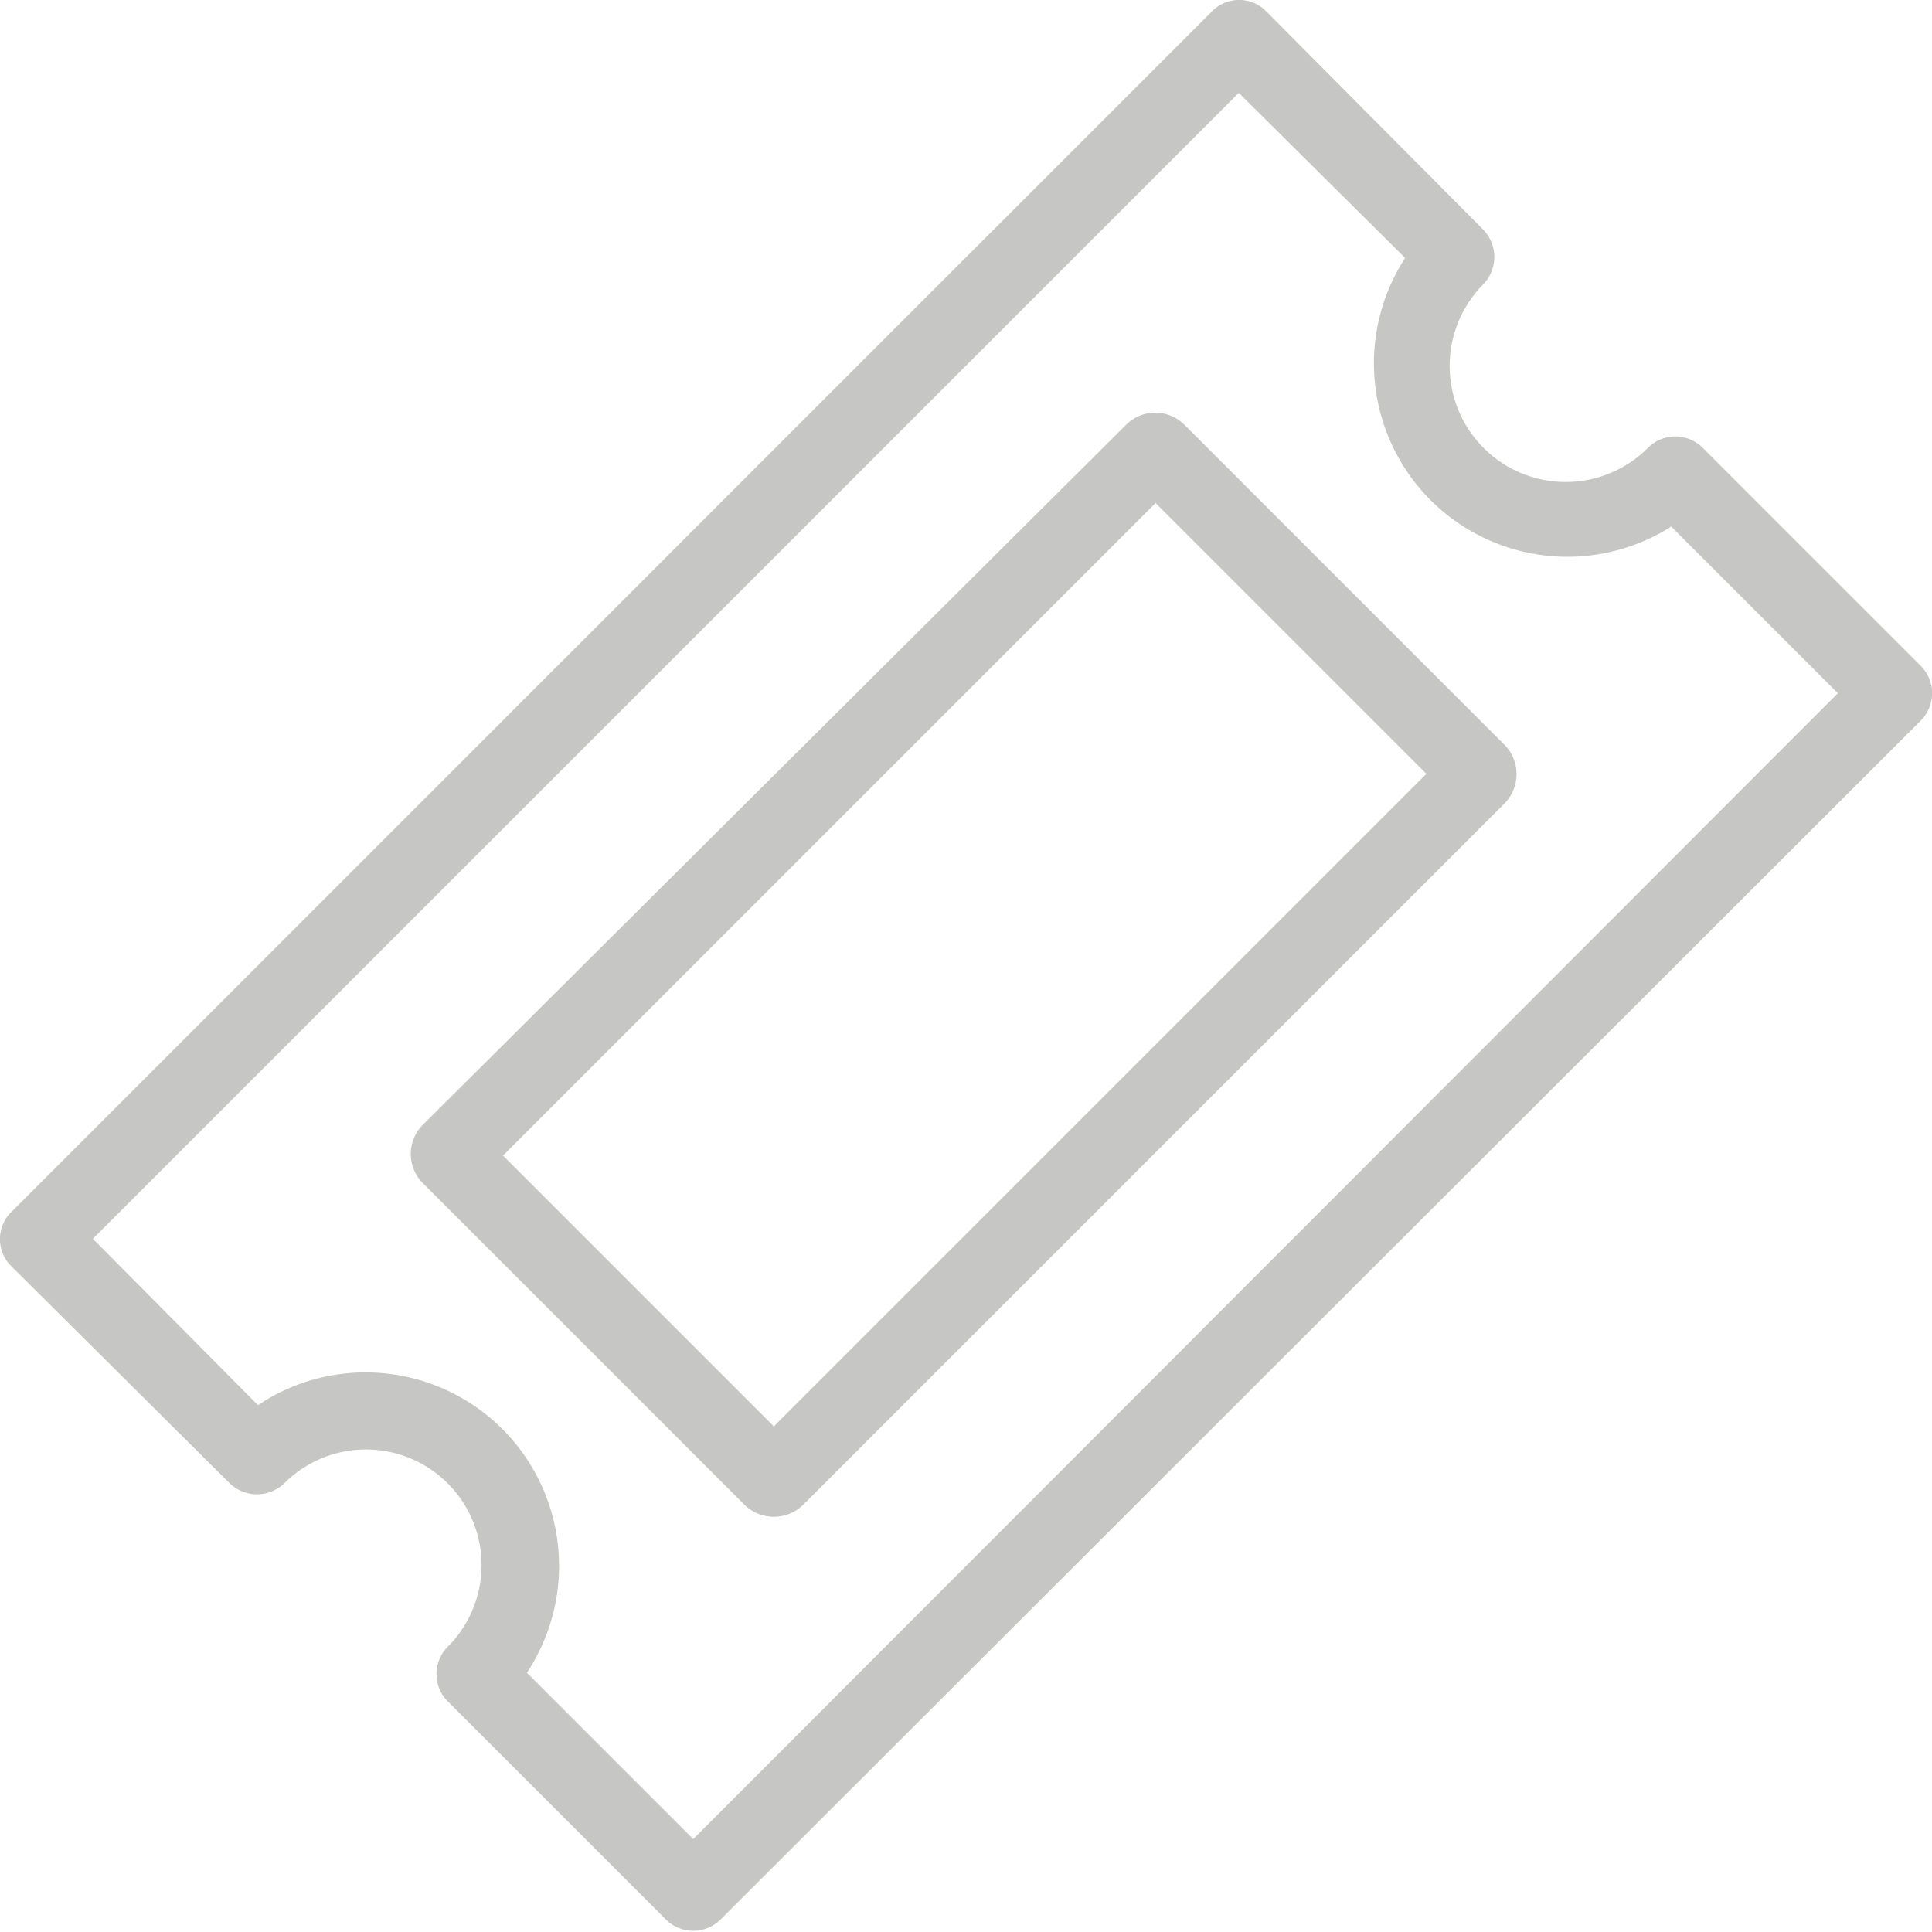
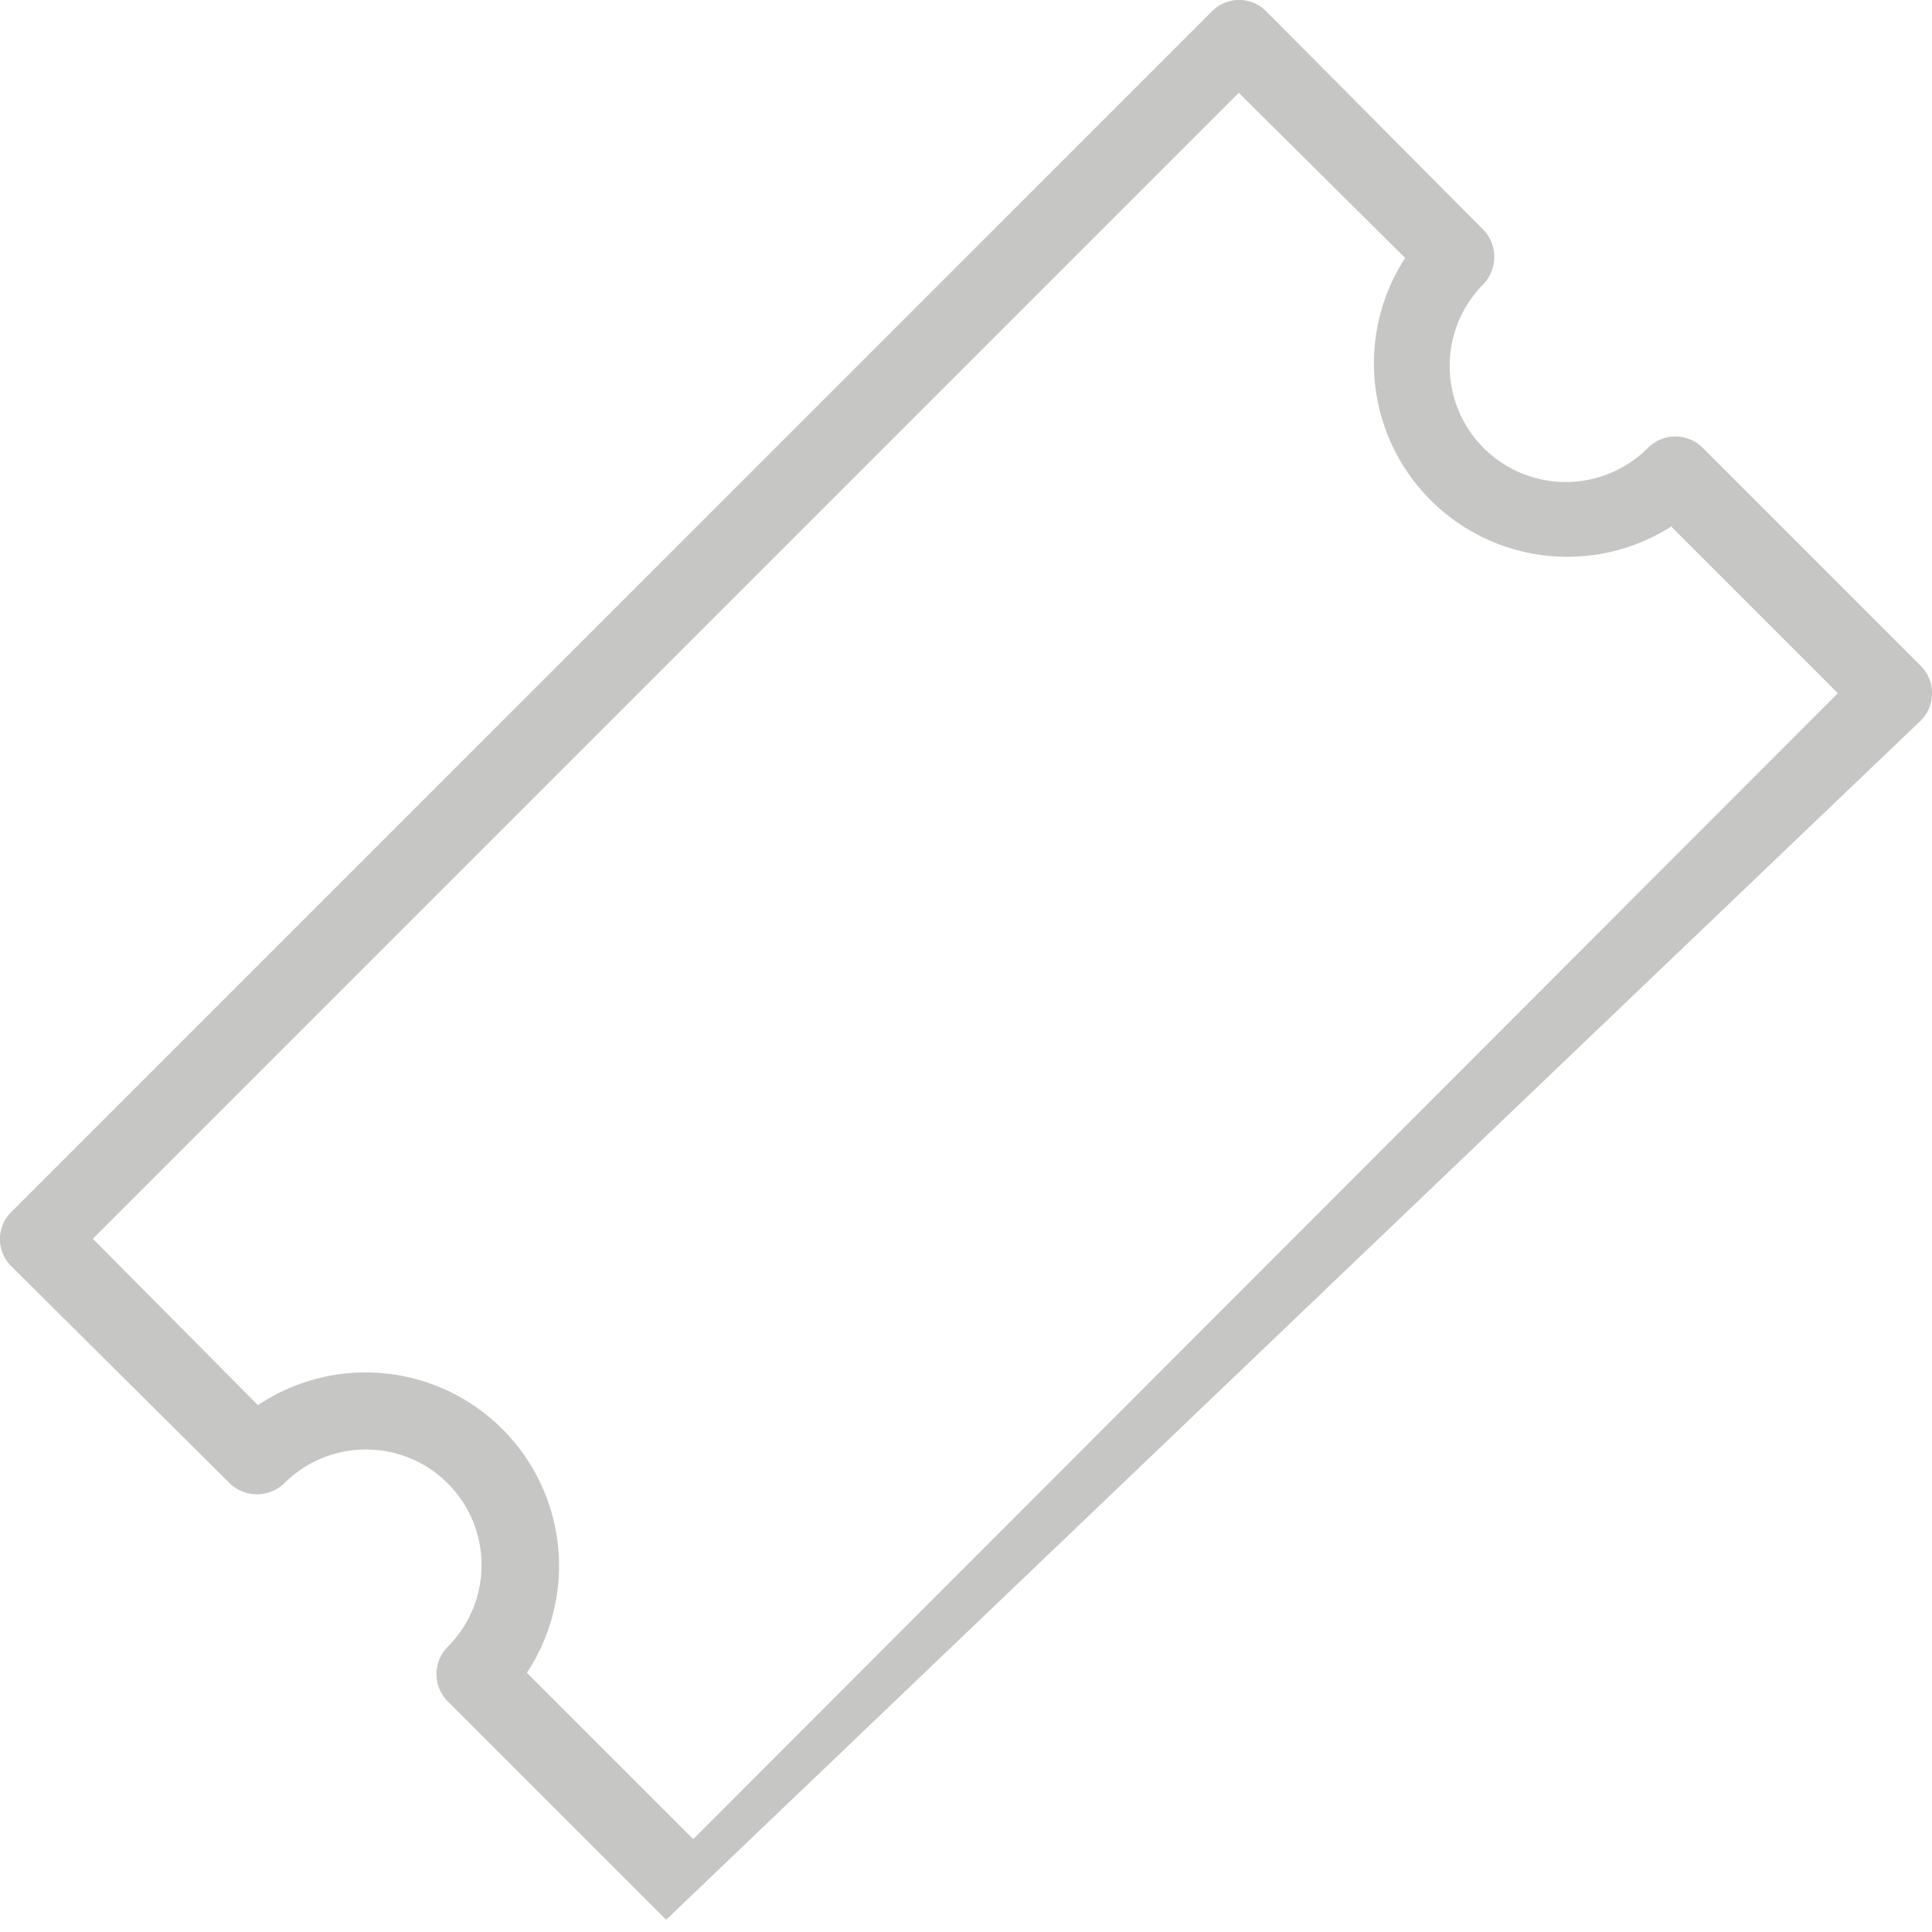
<svg xmlns="http://www.w3.org/2000/svg" viewBox="0 0 29.96 29.96">
  <g id="Layer_2" data-name="Layer 2">
    <g id="Layer_1-2" data-name="Layer 1">
-       <path d="M23,4.41a.61.61,0,0,0,0-.85L19.64.18a.59.59,0,0,0-.85,0L.18,18.79a.59.59,0,0,0,0,.85L3.56,23a.61.61,0,0,0,.85,0,1.79,1.79,0,1,1,2.53,2.54.6.6,0,0,0,0,.84l3.39,3.39a.6.6,0,0,0,.84,0L29.79,11.17a.6.6,0,0,0,0-.84L26.4,6.94a.6.6,0,0,0-.84,0A1.79,1.79,0,0,1,23,4.41Zm2.92,3.76,2.58,2.58L10.75,28.52,8.17,25.94A3,3,0,0,0,4,21.79L1.44,19.21,19.21,1.44,21.79,4a3,3,0,0,0,4.15,4.15Z" style="fill:#c6c6c5" />
-       <path d="M23.34,12.45,12.45,23.34a.65.65,0,0,1-.9,0l-5-5a.64.64,0,0,1,0-.89L17.47,6.58a.64.64,0,0,1,.89,0l5,5A.65.65,0,0,1,23.34,12.45ZM12,22.12,22.12,12l-4.2-4.2L7.8,17.92Z" style="fill:#c6c6c5" />
+       <path d="M23,4.41a.61.61,0,0,0,0-.85L19.64.18a.59.59,0,0,0-.85,0L.18,18.79a.59.59,0,0,0,0,.85L3.56,23a.61.61,0,0,0,.85,0,1.79,1.79,0,1,1,2.53,2.54.6.6,0,0,0,0,.84l3.39,3.39L29.79,11.17a.6.6,0,0,0,0-.84L26.4,6.94a.6.6,0,0,0-.84,0A1.79,1.79,0,0,1,23,4.41Zm2.92,3.76,2.58,2.58L10.75,28.52,8.17,25.94A3,3,0,0,0,4,21.79L1.44,19.21,19.21,1.44,21.79,4a3,3,0,0,0,4.15,4.15Z" style="fill:#c6c6c5" />
    </g>
  </g>
</svg>